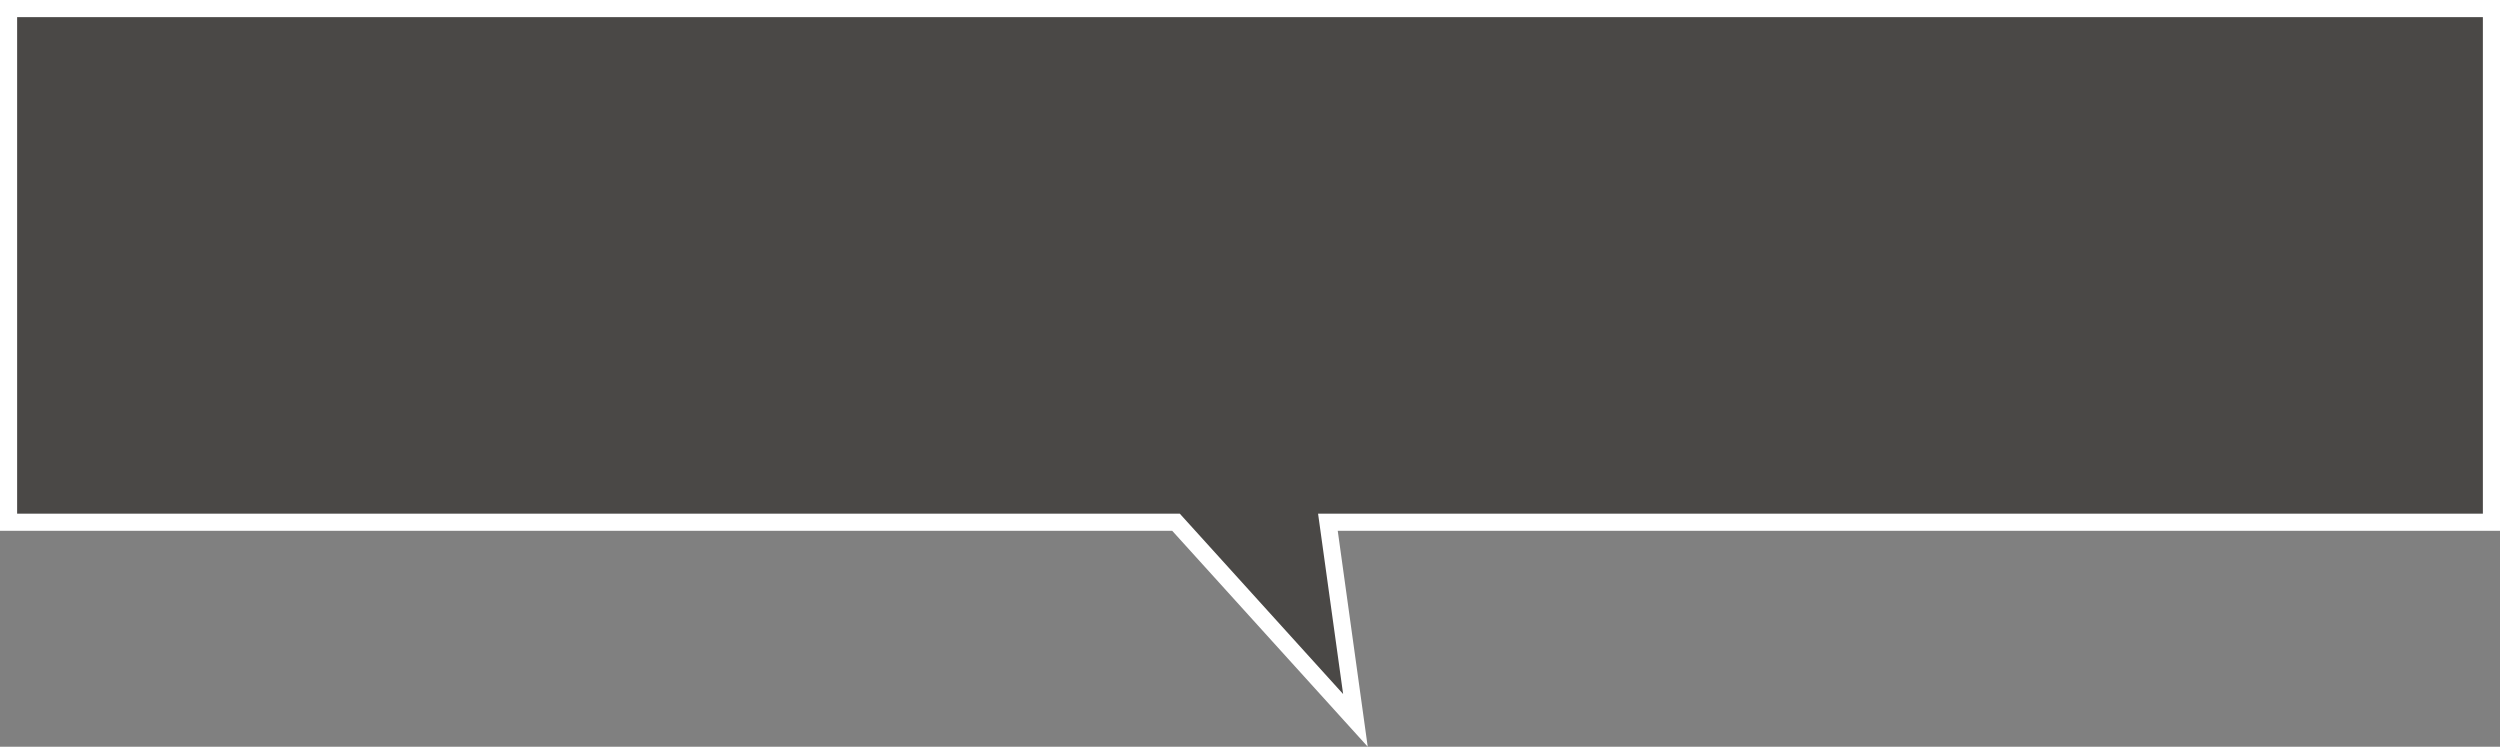
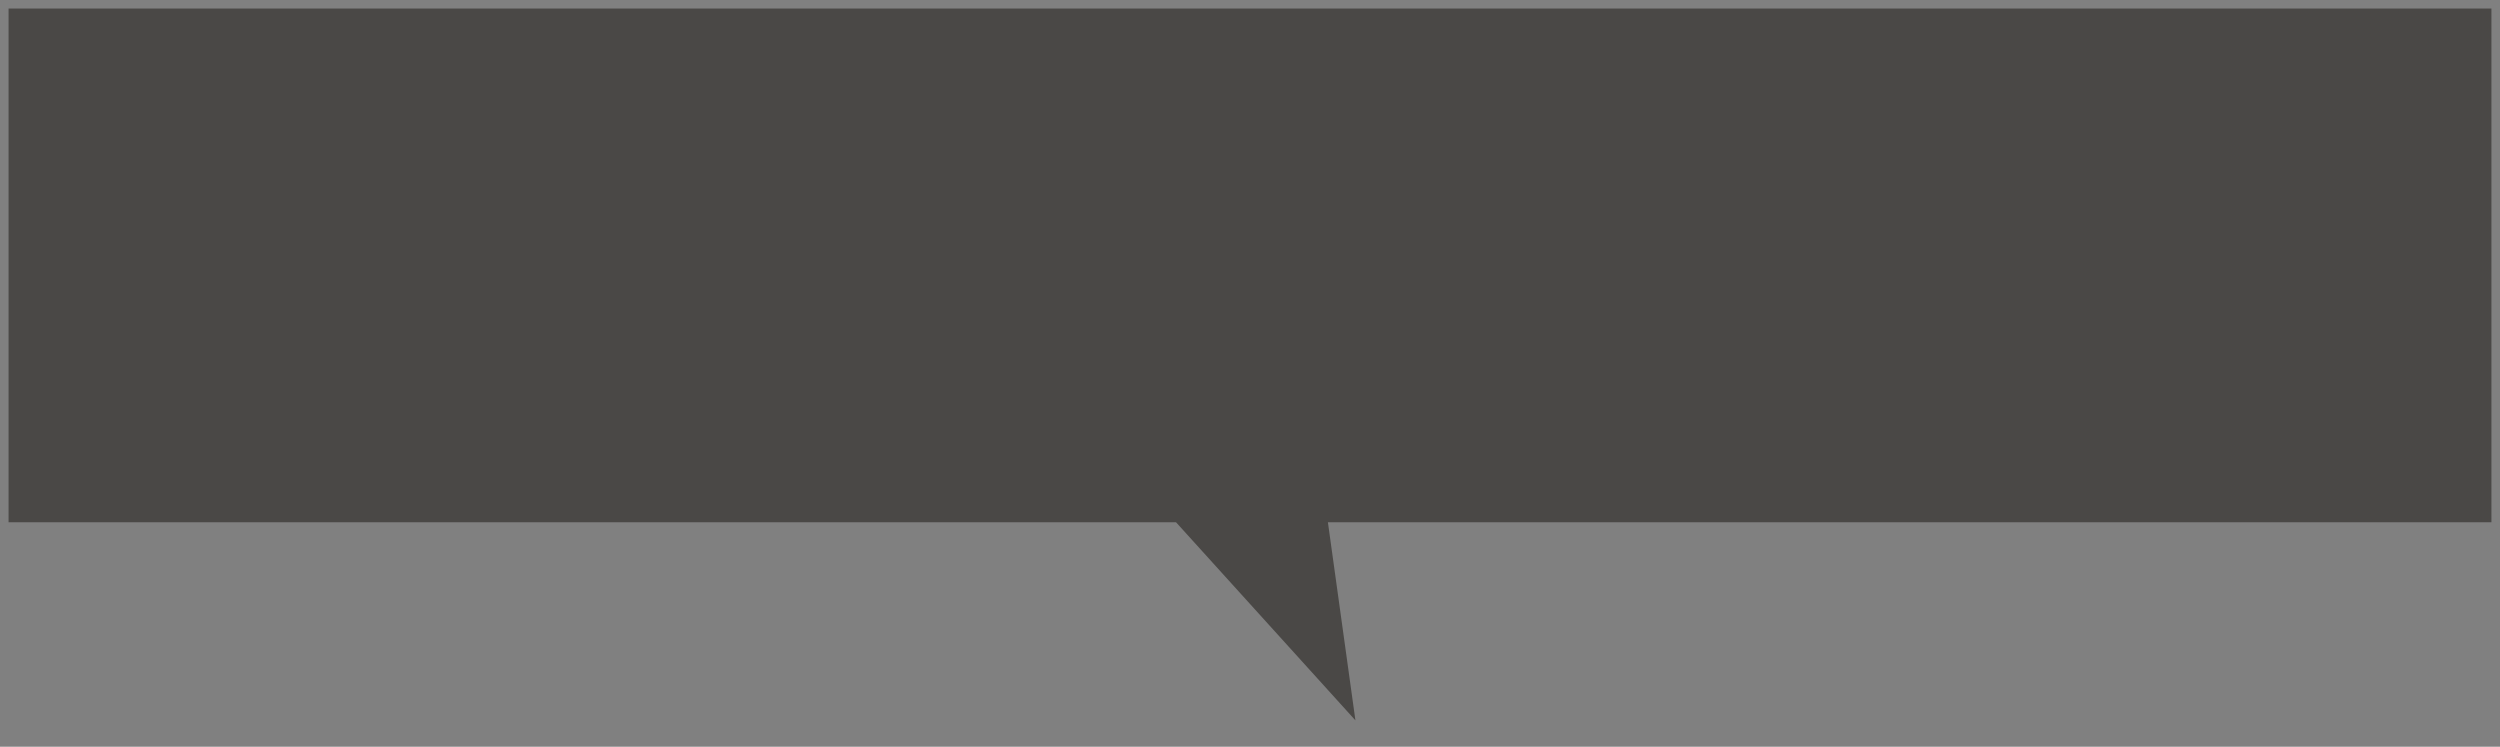
<svg xmlns="http://www.w3.org/2000/svg" viewBox="0 0 438 130.83">
  <rect x="0" y="0" width="438" height="130.83" fill="#808080" stroke="none" />
  <title>アセット 7</title>
  <polygon points="436.5 1.5 1.5 1.5 1.5 91.5 206.04 91.5 237.47 126.21 232.65 91.5 436.5 91.5 436.5 1.5" style="fill:#4a4846" />
-   <polygon points="436.5 1.5 1.5 1.5 1.5 91.5 206.04 91.5 237.47 126.21 232.65 91.5 436.5 91.5 436.5 1.5" style="fill:none;stroke:#fff;stroke-miterlimit:10;stroke-width:3px" />
</svg>